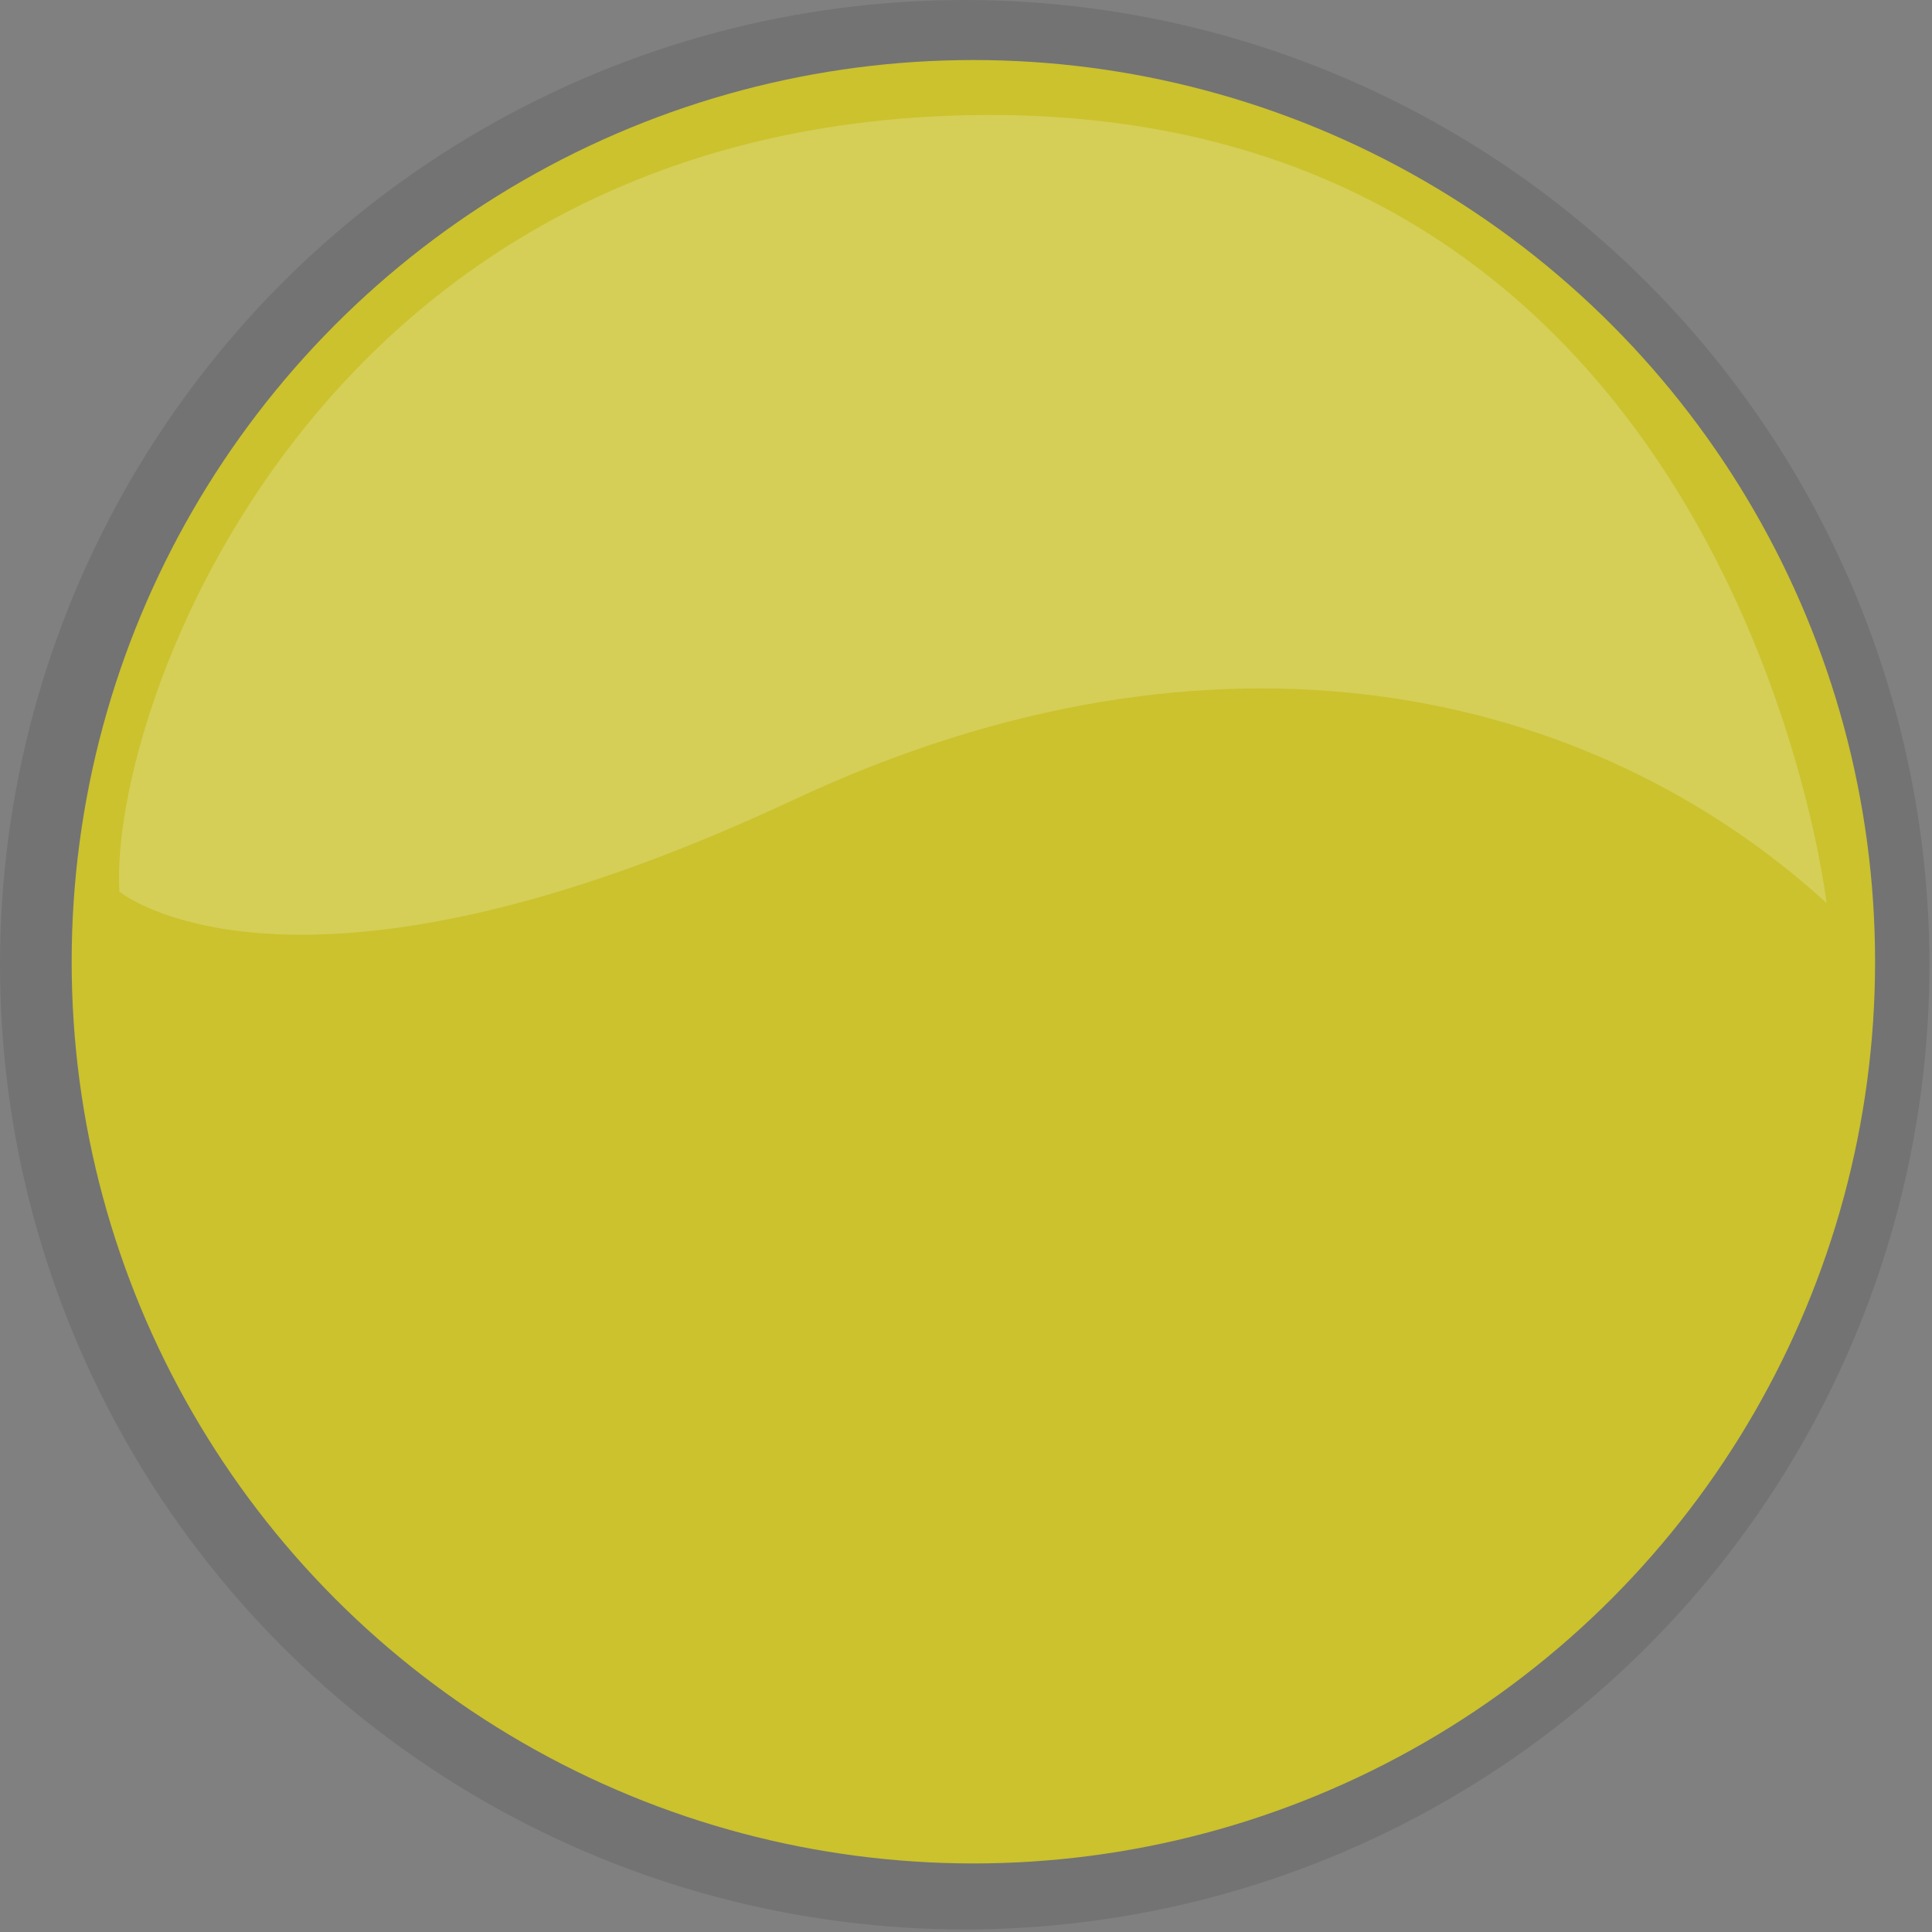
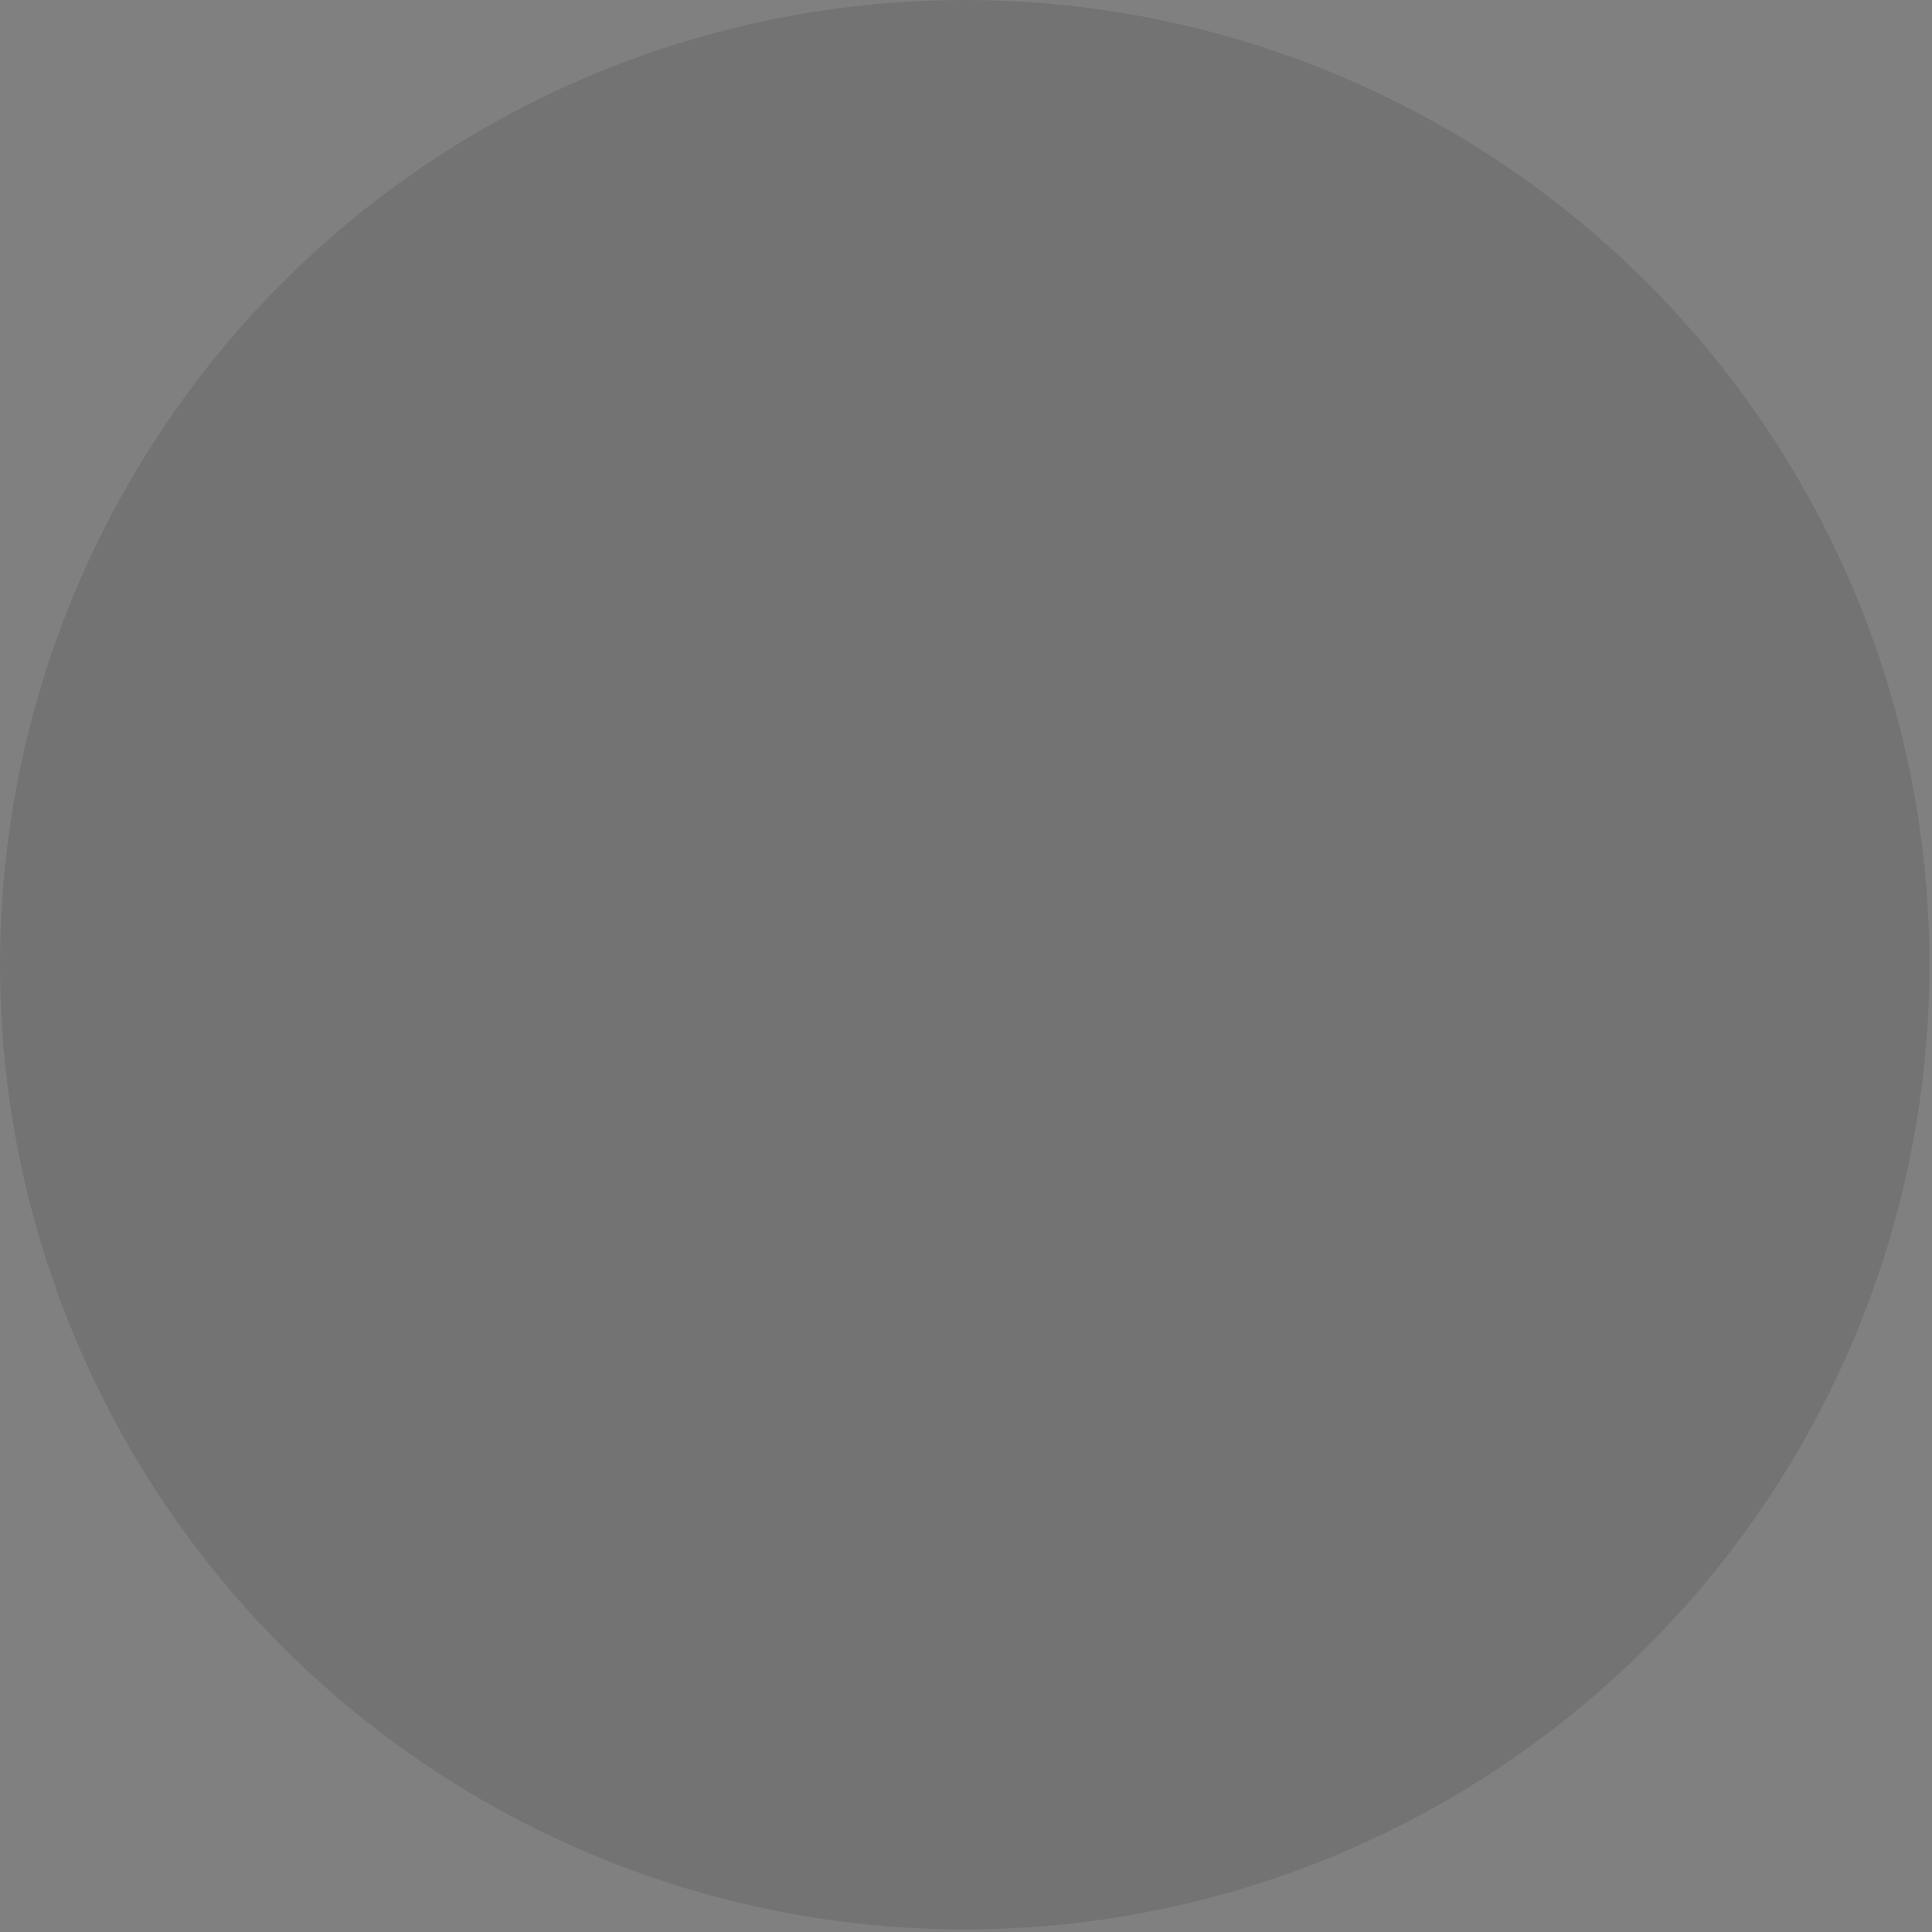
<svg xmlns="http://www.w3.org/2000/svg" version="1.1" id="button" x="0px" y="0px" width="169.675px" height="169.675px" viewBox="0 0 169.675 169.675" enable-background="new 0 0 169.675 169.675" xml:space="preserve">
  <rect x="0" y="0" width="169.675" height="169.675" fill="#808080" stroke="none" />
  <circle id="border" opacity="0.1" enable-background="new    " cx="84.725" cy="84.725" r="84.725" />
  <g id="background">
-     <circle id="colour" fill="#CBC22D" cx="85.485" cy="84.463" r="79.191" />
-   </g>
-   <path id="reflection" opacity="0.2" fill="#FFFFFF" enable-background="new    " d="M160.417,79.312  C139.855,60.55,107.093,52.73,69.665,70.26c-43.991,20.604-59.186,8.045-59.186,8.045C9.567,62.241,27.75,11.029,85.417,10.108  C152.384,9.037,160.417,79.312,160.417,79.312z" />
+     </g>
  <circle id="hilight" display="none" opacity="0.3" fill="#020202" stroke="#FFFFFF" stroke-miterlimit="10" enable-background="new    " cx="85.484" cy="83.982" r="79.576" />
</svg>